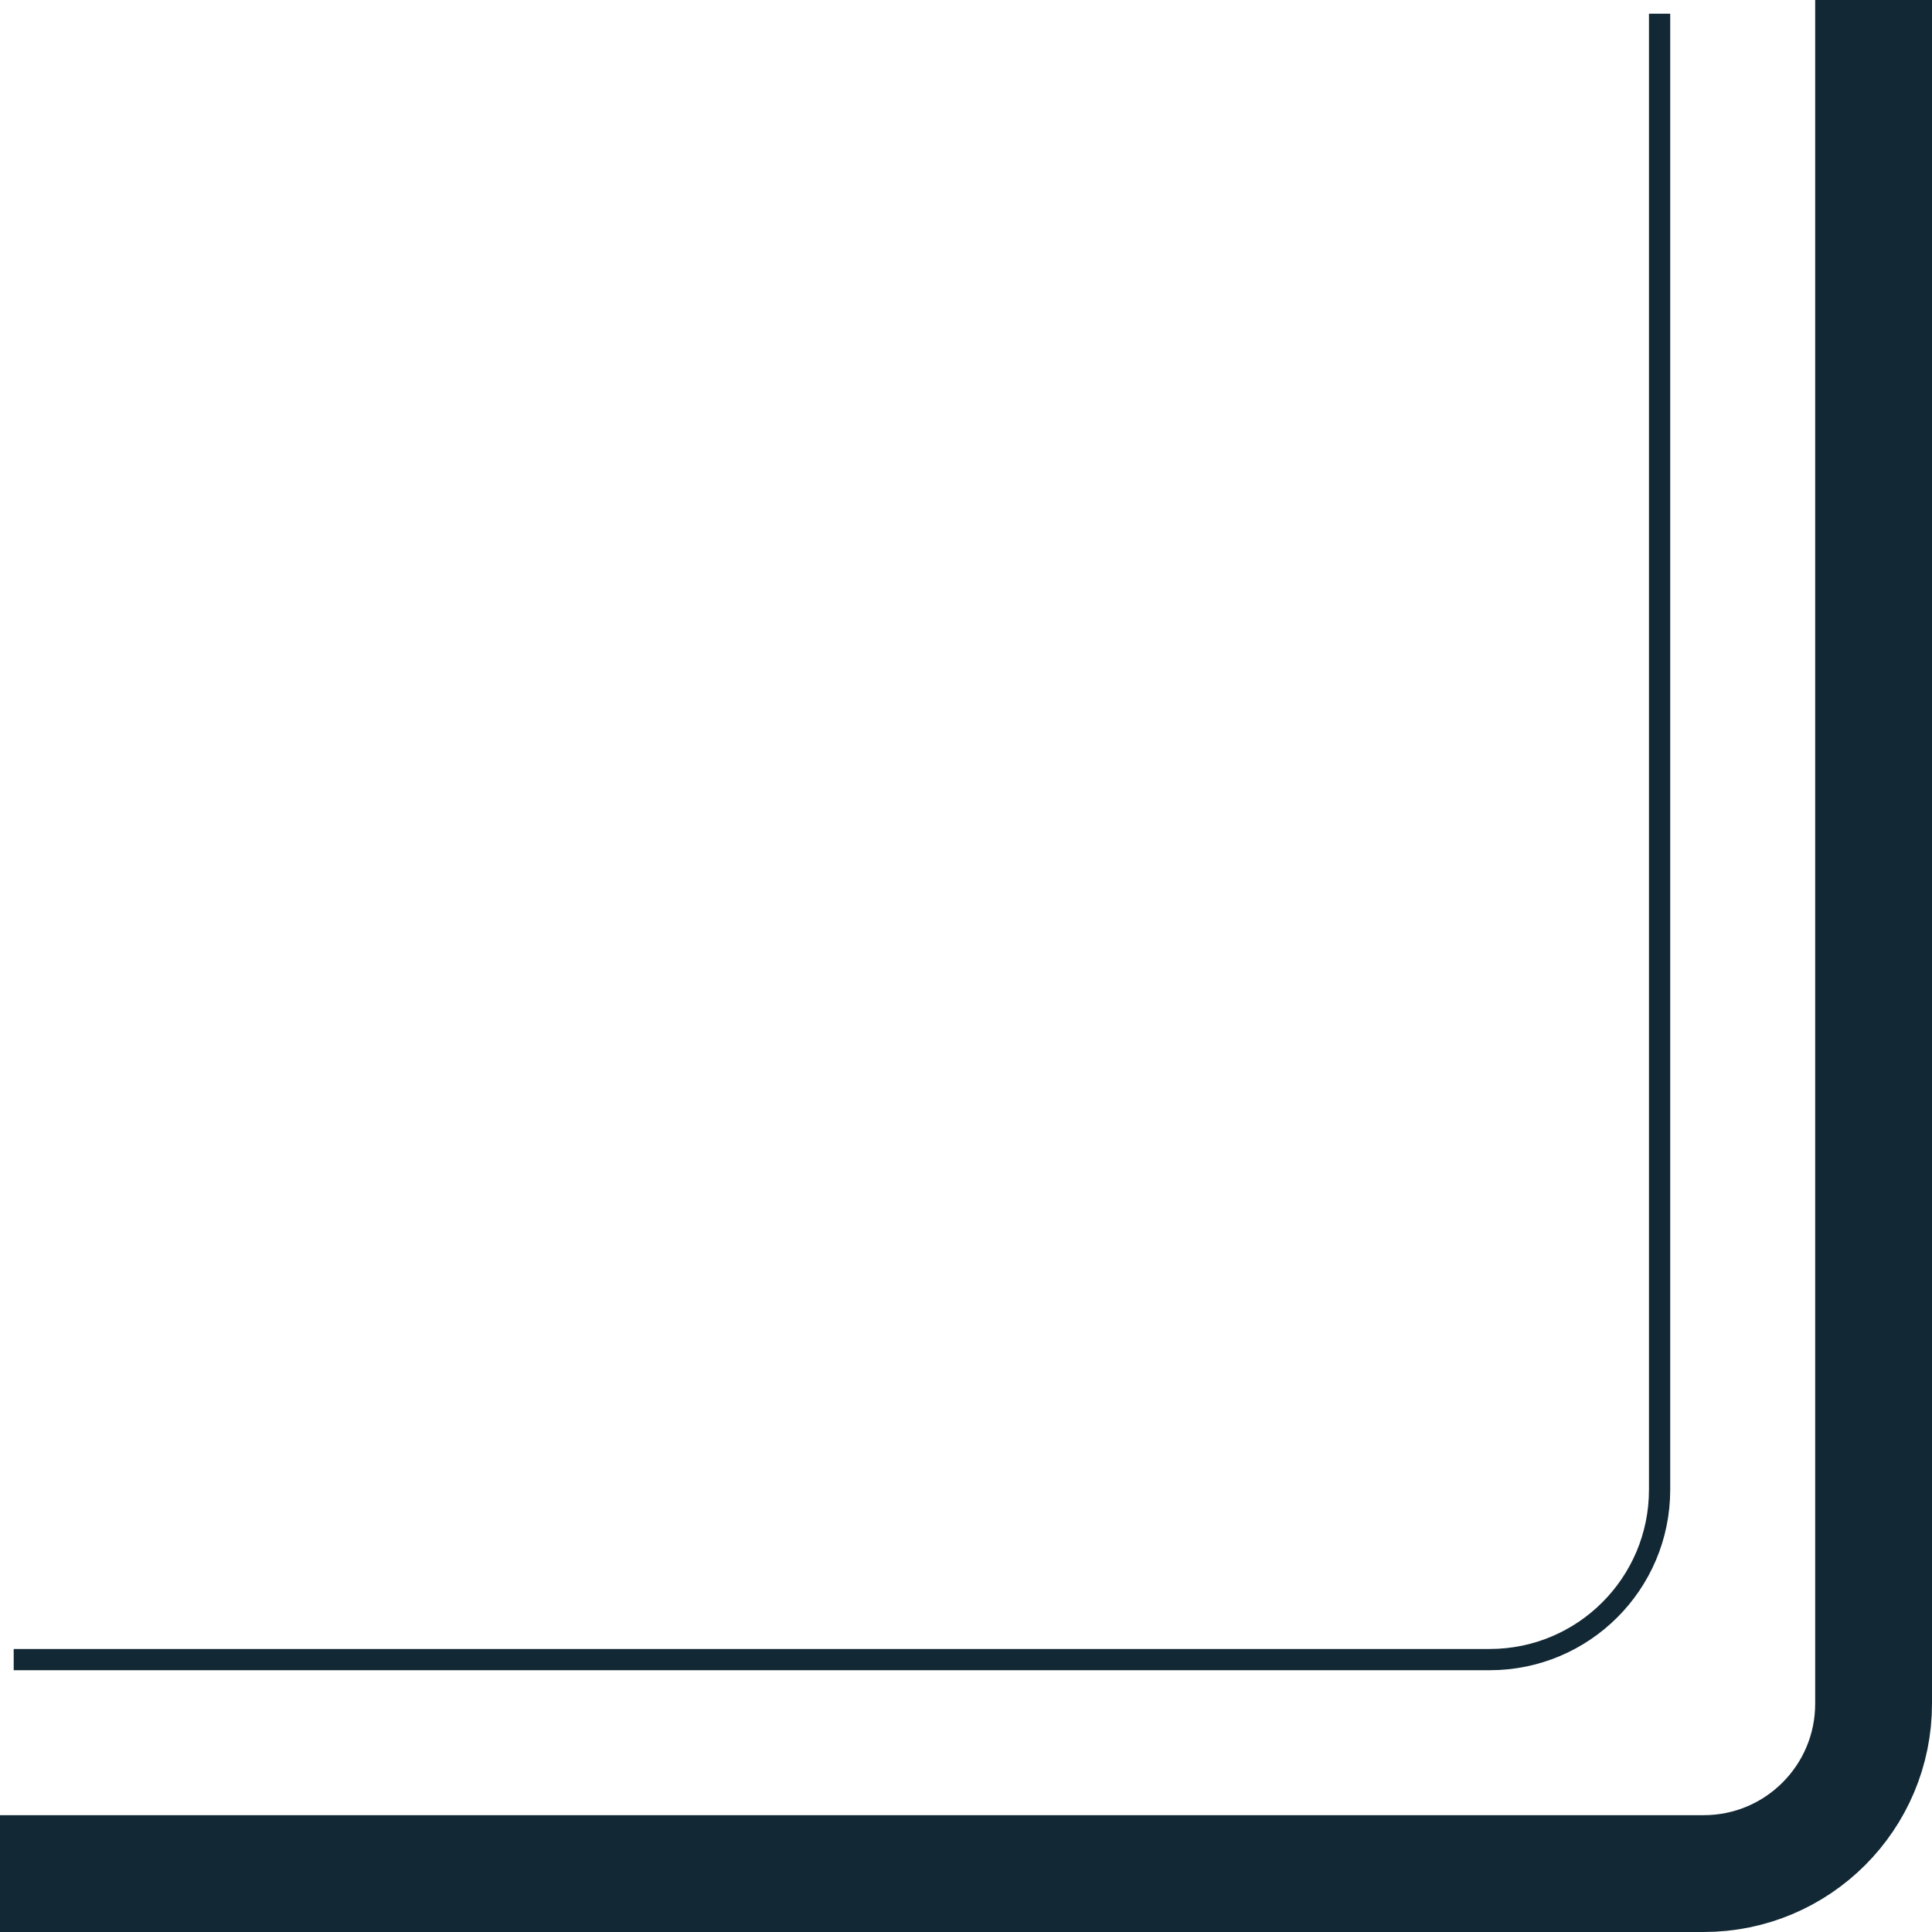
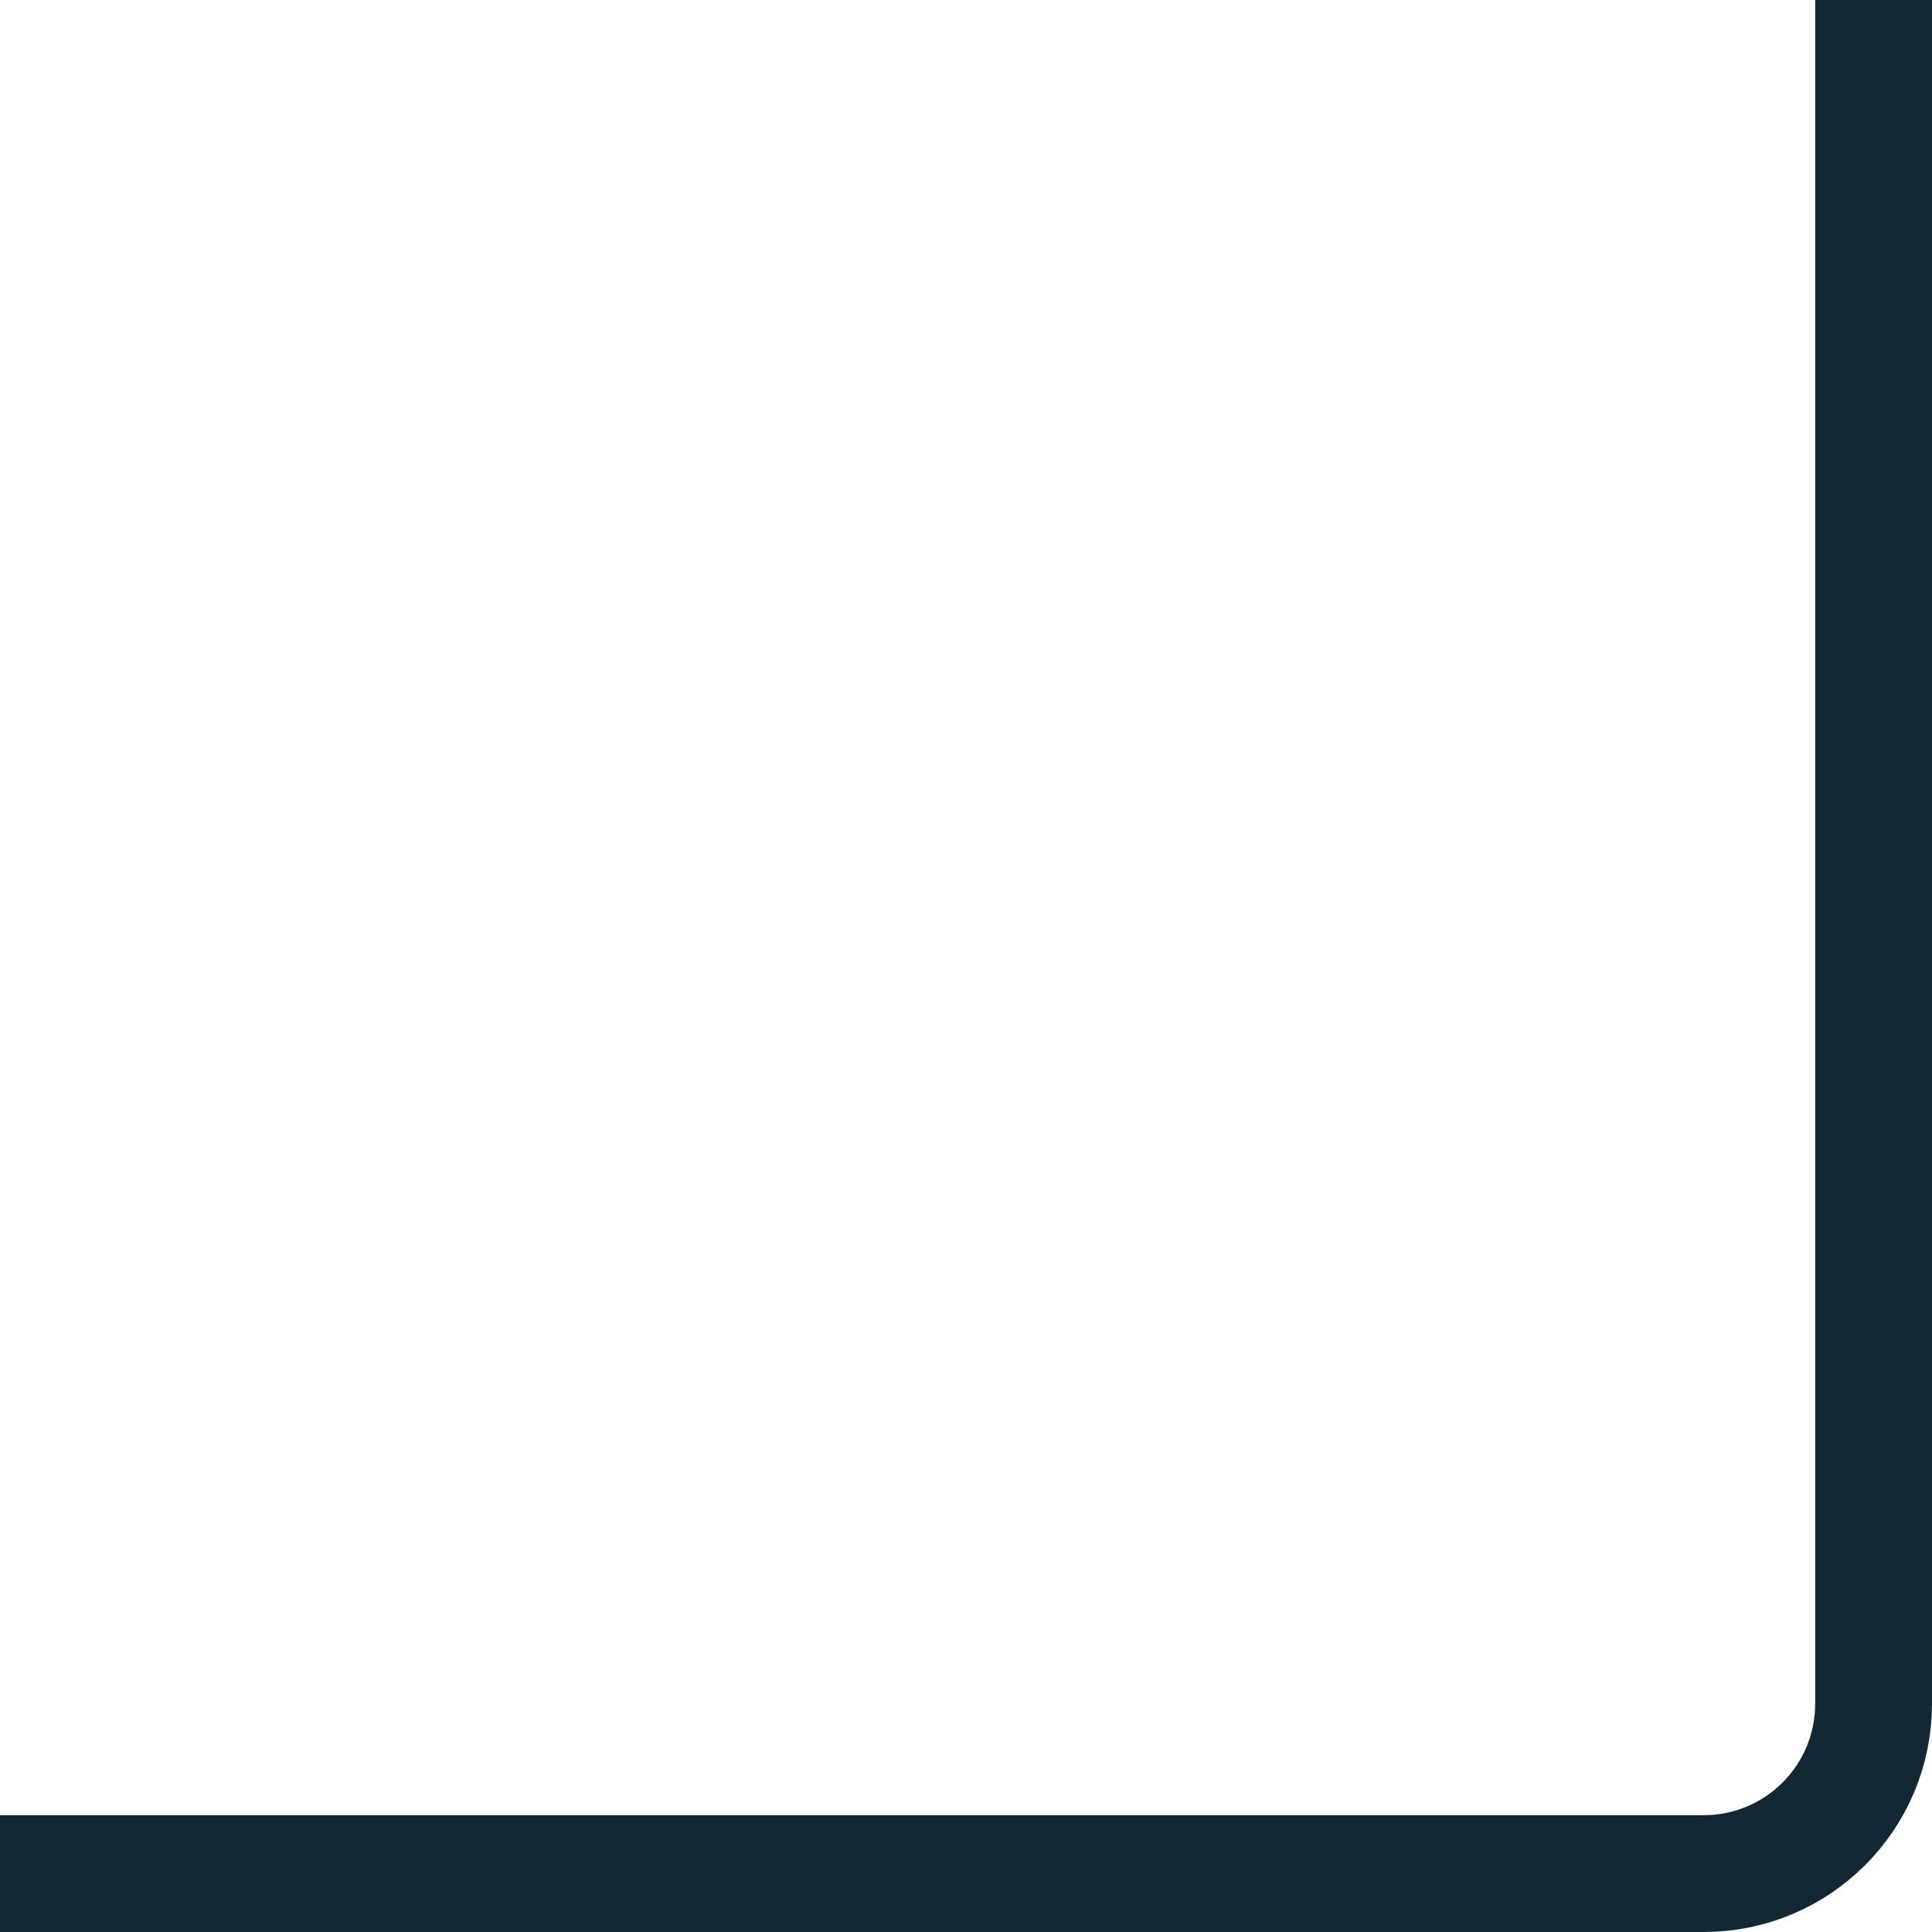
<svg xmlns="http://www.w3.org/2000/svg" viewBox="0 0 181.92 181.92">
  <g style="isolation:isolate;">
    <g id="a">
      <g style="mix-blend-mode:color-dodge;">
        <path d="M0,176.42h160.42c8.84,0,16-7.16,16-16V0" style="fill:none; stroke:#122834; stroke-width:11px;" />
      </g>
      <g style="mix-blend-mode:color-dodge;">
-         <path d="M1.29,156.27h138.98c8.84,0,16-7.16,16-16V1.29" style="fill:none; stroke:#122834; stroke-width:2px;" />
-       </g>
+         </g>
    </g>
  </g>
</svg>